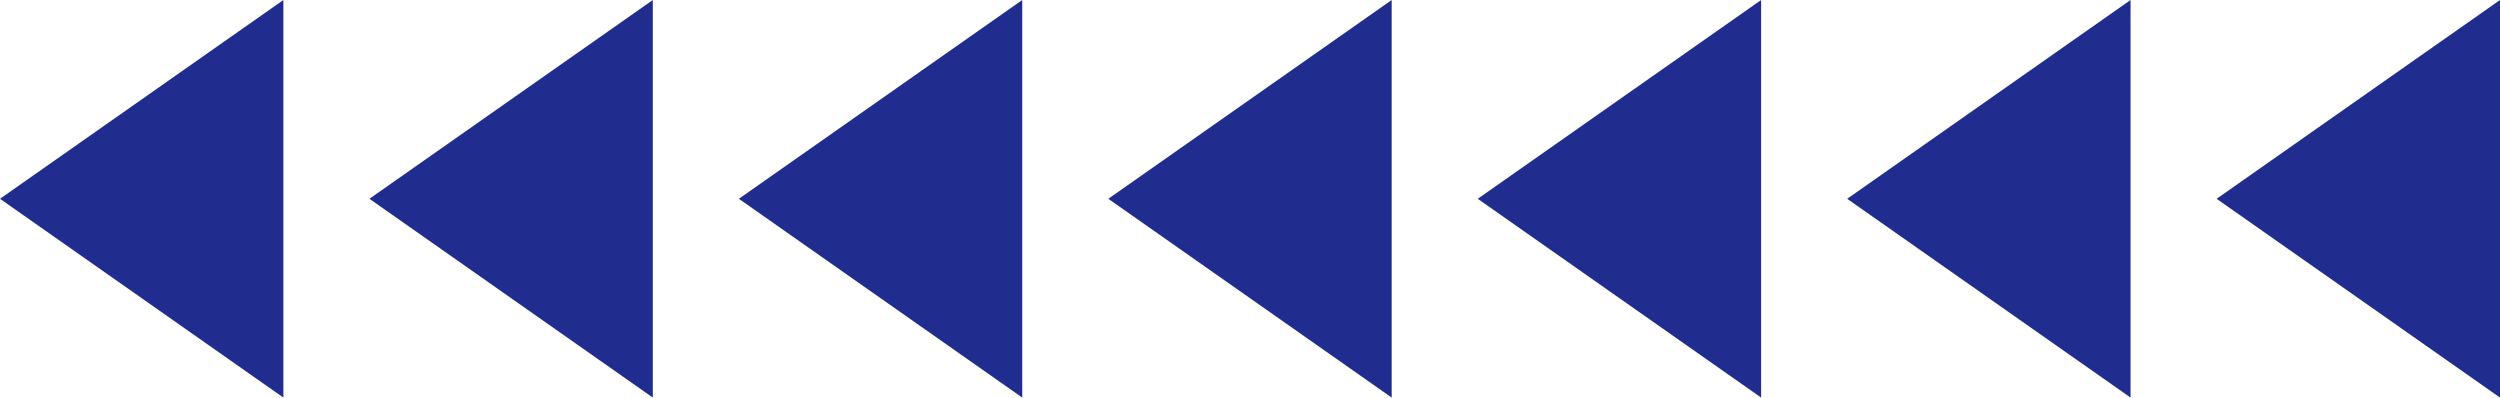
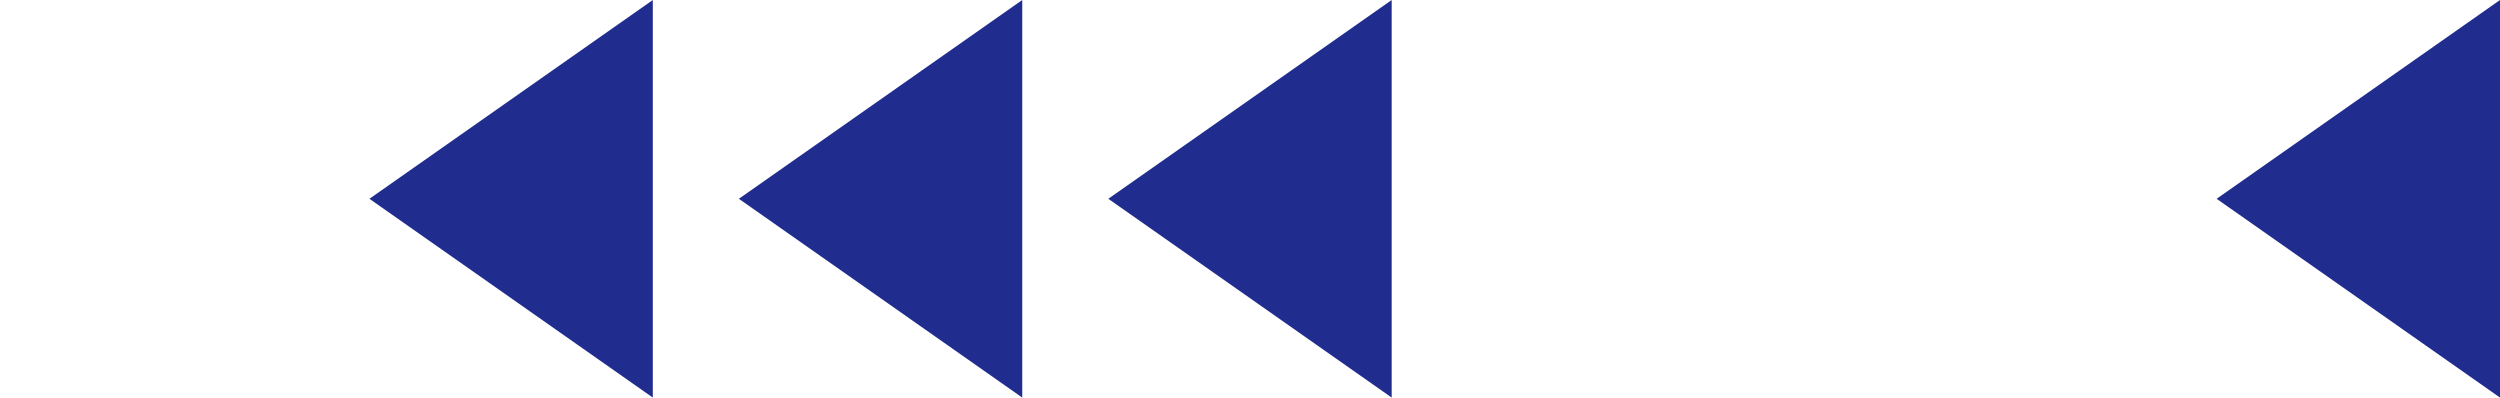
<svg xmlns="http://www.w3.org/2000/svg" viewBox="0 0 465.719 74.065" width="100%" style="vertical-align: middle; max-width: 100%; width: 100%;">
  <g>
    <g>
-       <polygon points="52.79 74.065 0 37.032 52.79 0 52.79 74.065" fill="rgb(32,45,143)">
-      </polygon>
      <polygon points="121.611 74.065 68.821 37.032 121.611 0 121.611 74.065" fill="rgb(32,45,143)">
     </polygon>
      <polygon points="190.433 74.065 137.643 37.032 190.433 0 190.433 74.065" fill="rgb(32,45,143)">
     </polygon>
      <polygon points="259.254 74.065 206.464 37.032 259.254 0 259.254 74.065" fill="rgb(32,45,143)">
     </polygon>
-       <polygon points="328.076 74.065 275.286 37.032 328.076 0 328.076 74.065" fill="rgb(32,45,143)">
-      </polygon>
-       <polygon points="396.897 74.065 344.107 37.032 396.897 0 396.897 74.065" fill="rgb(32,45,143)">
-      </polygon>
      <polygon points="465.719 74.065 412.929 37.032 465.719 0 465.719 74.065" fill="rgb(32,45,143)">
     </polygon>
    </g>
  </g>
</svg>